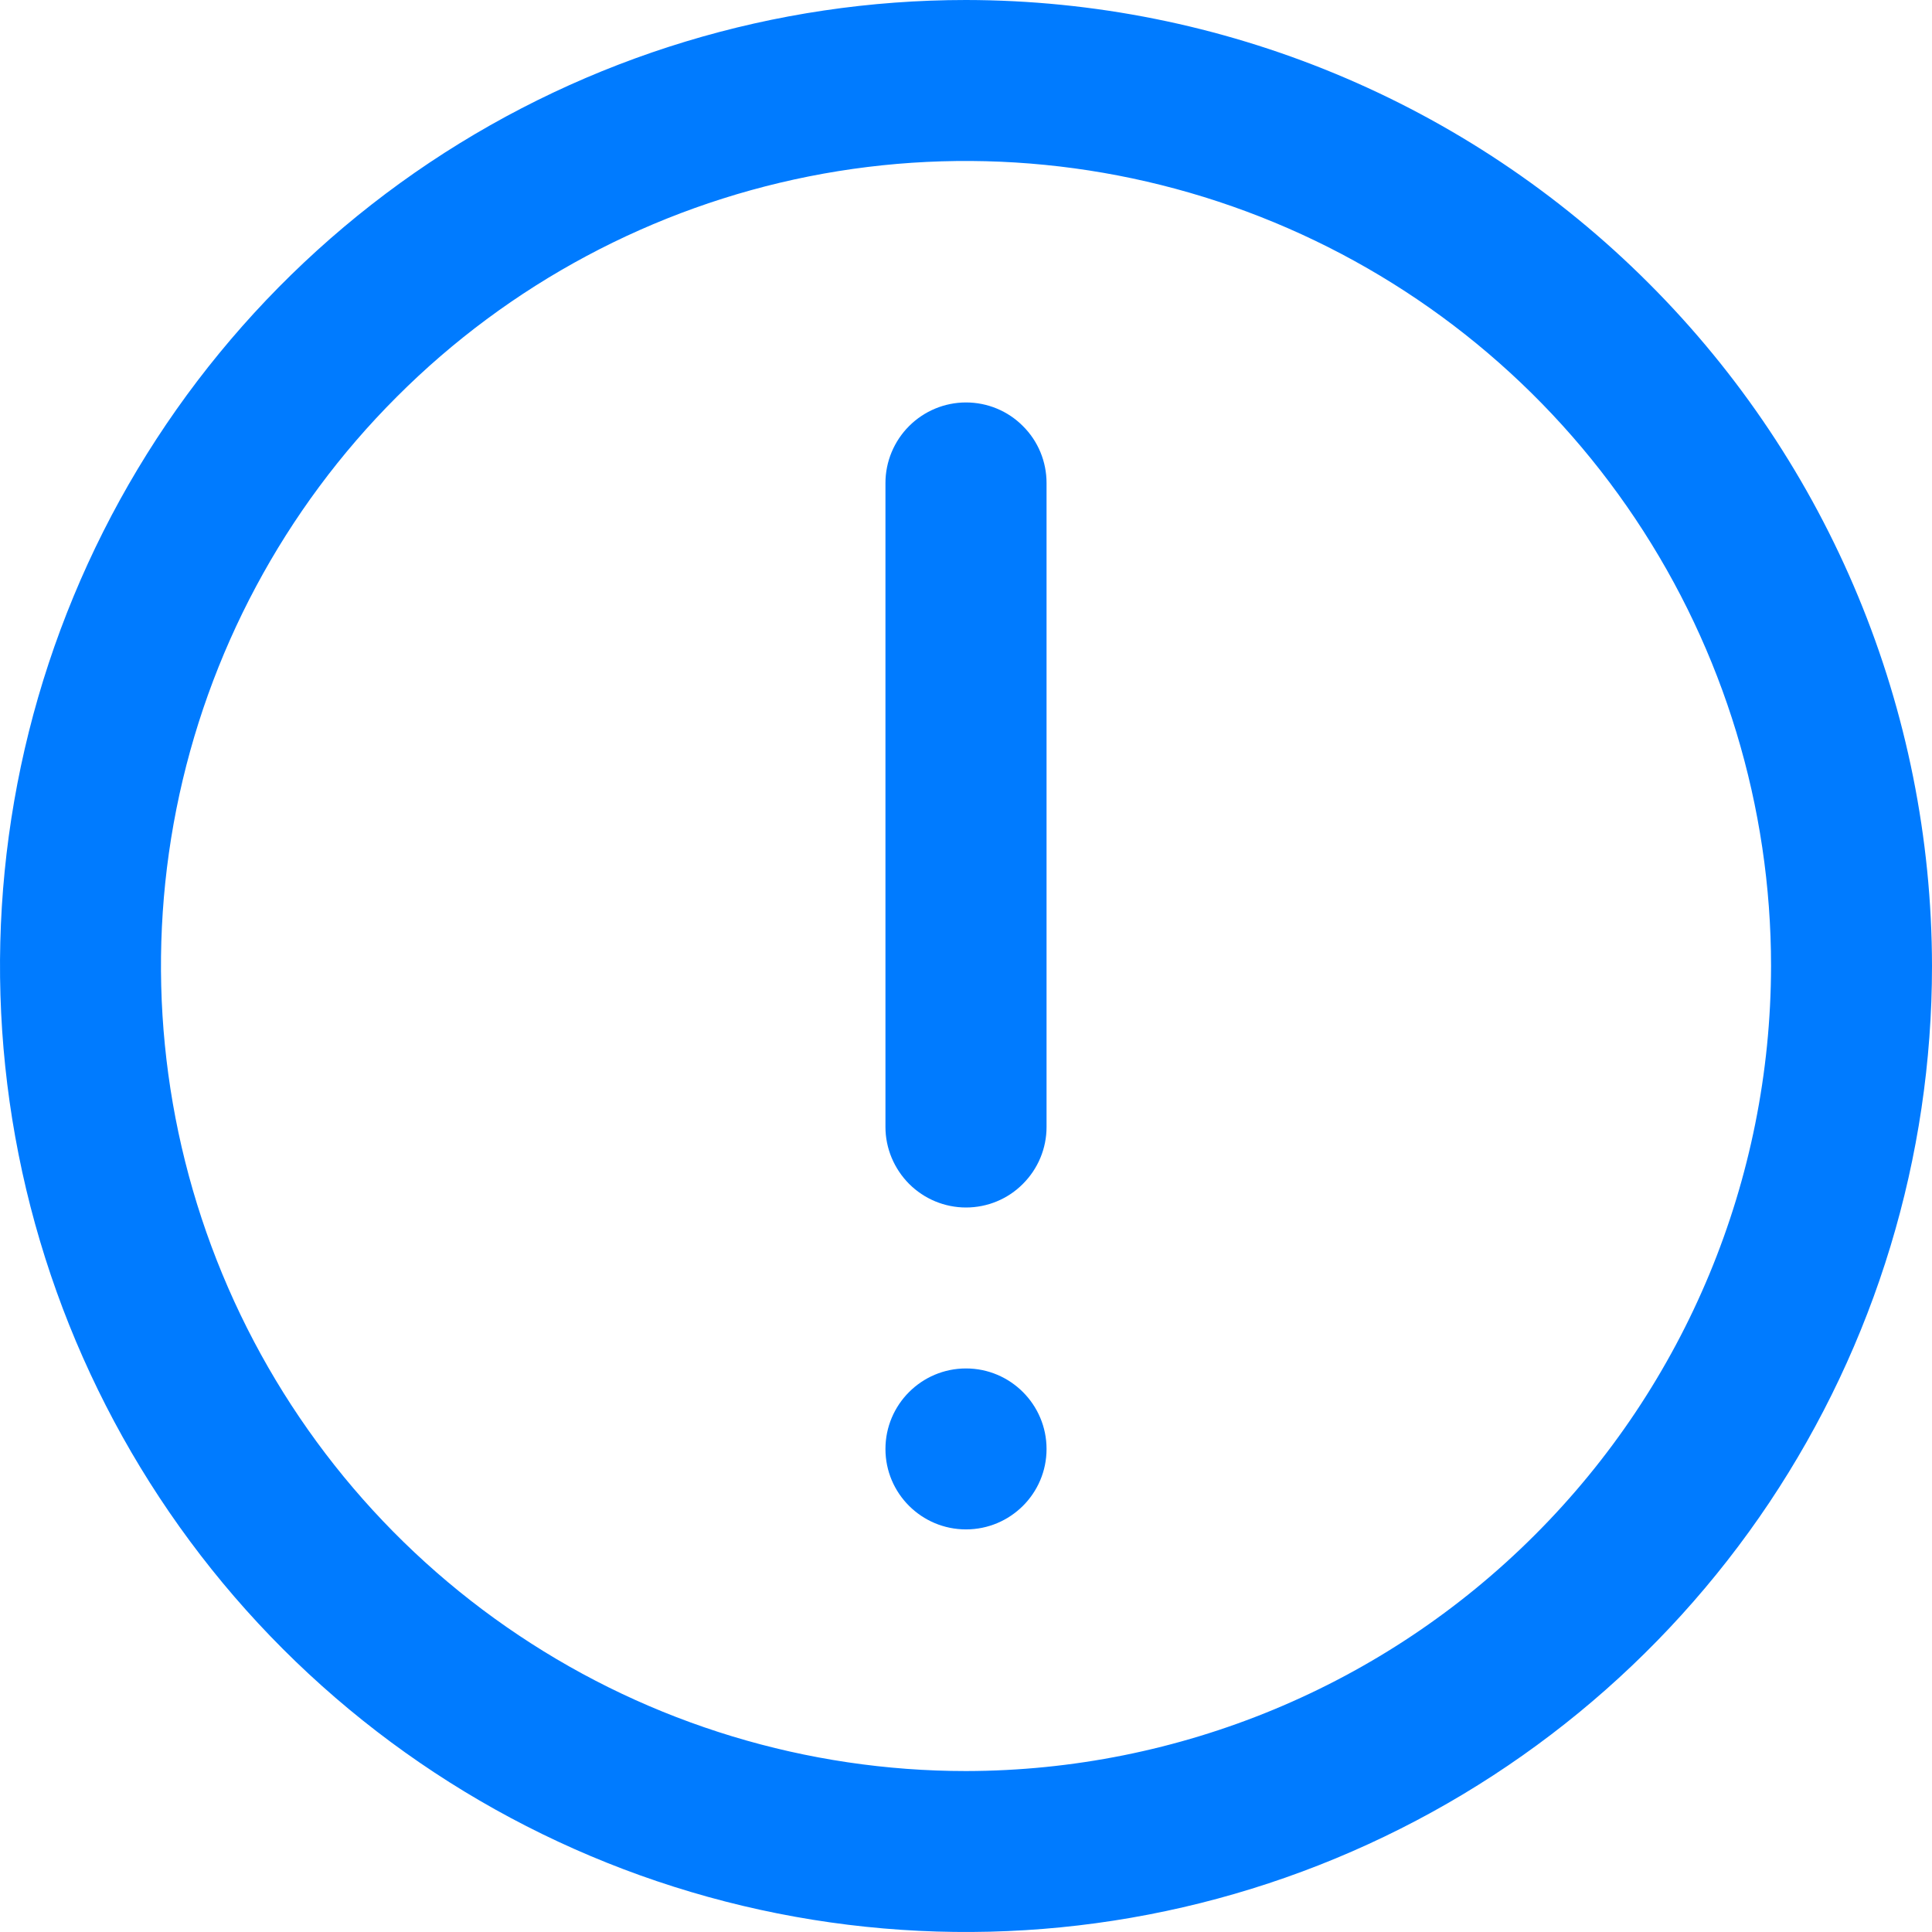
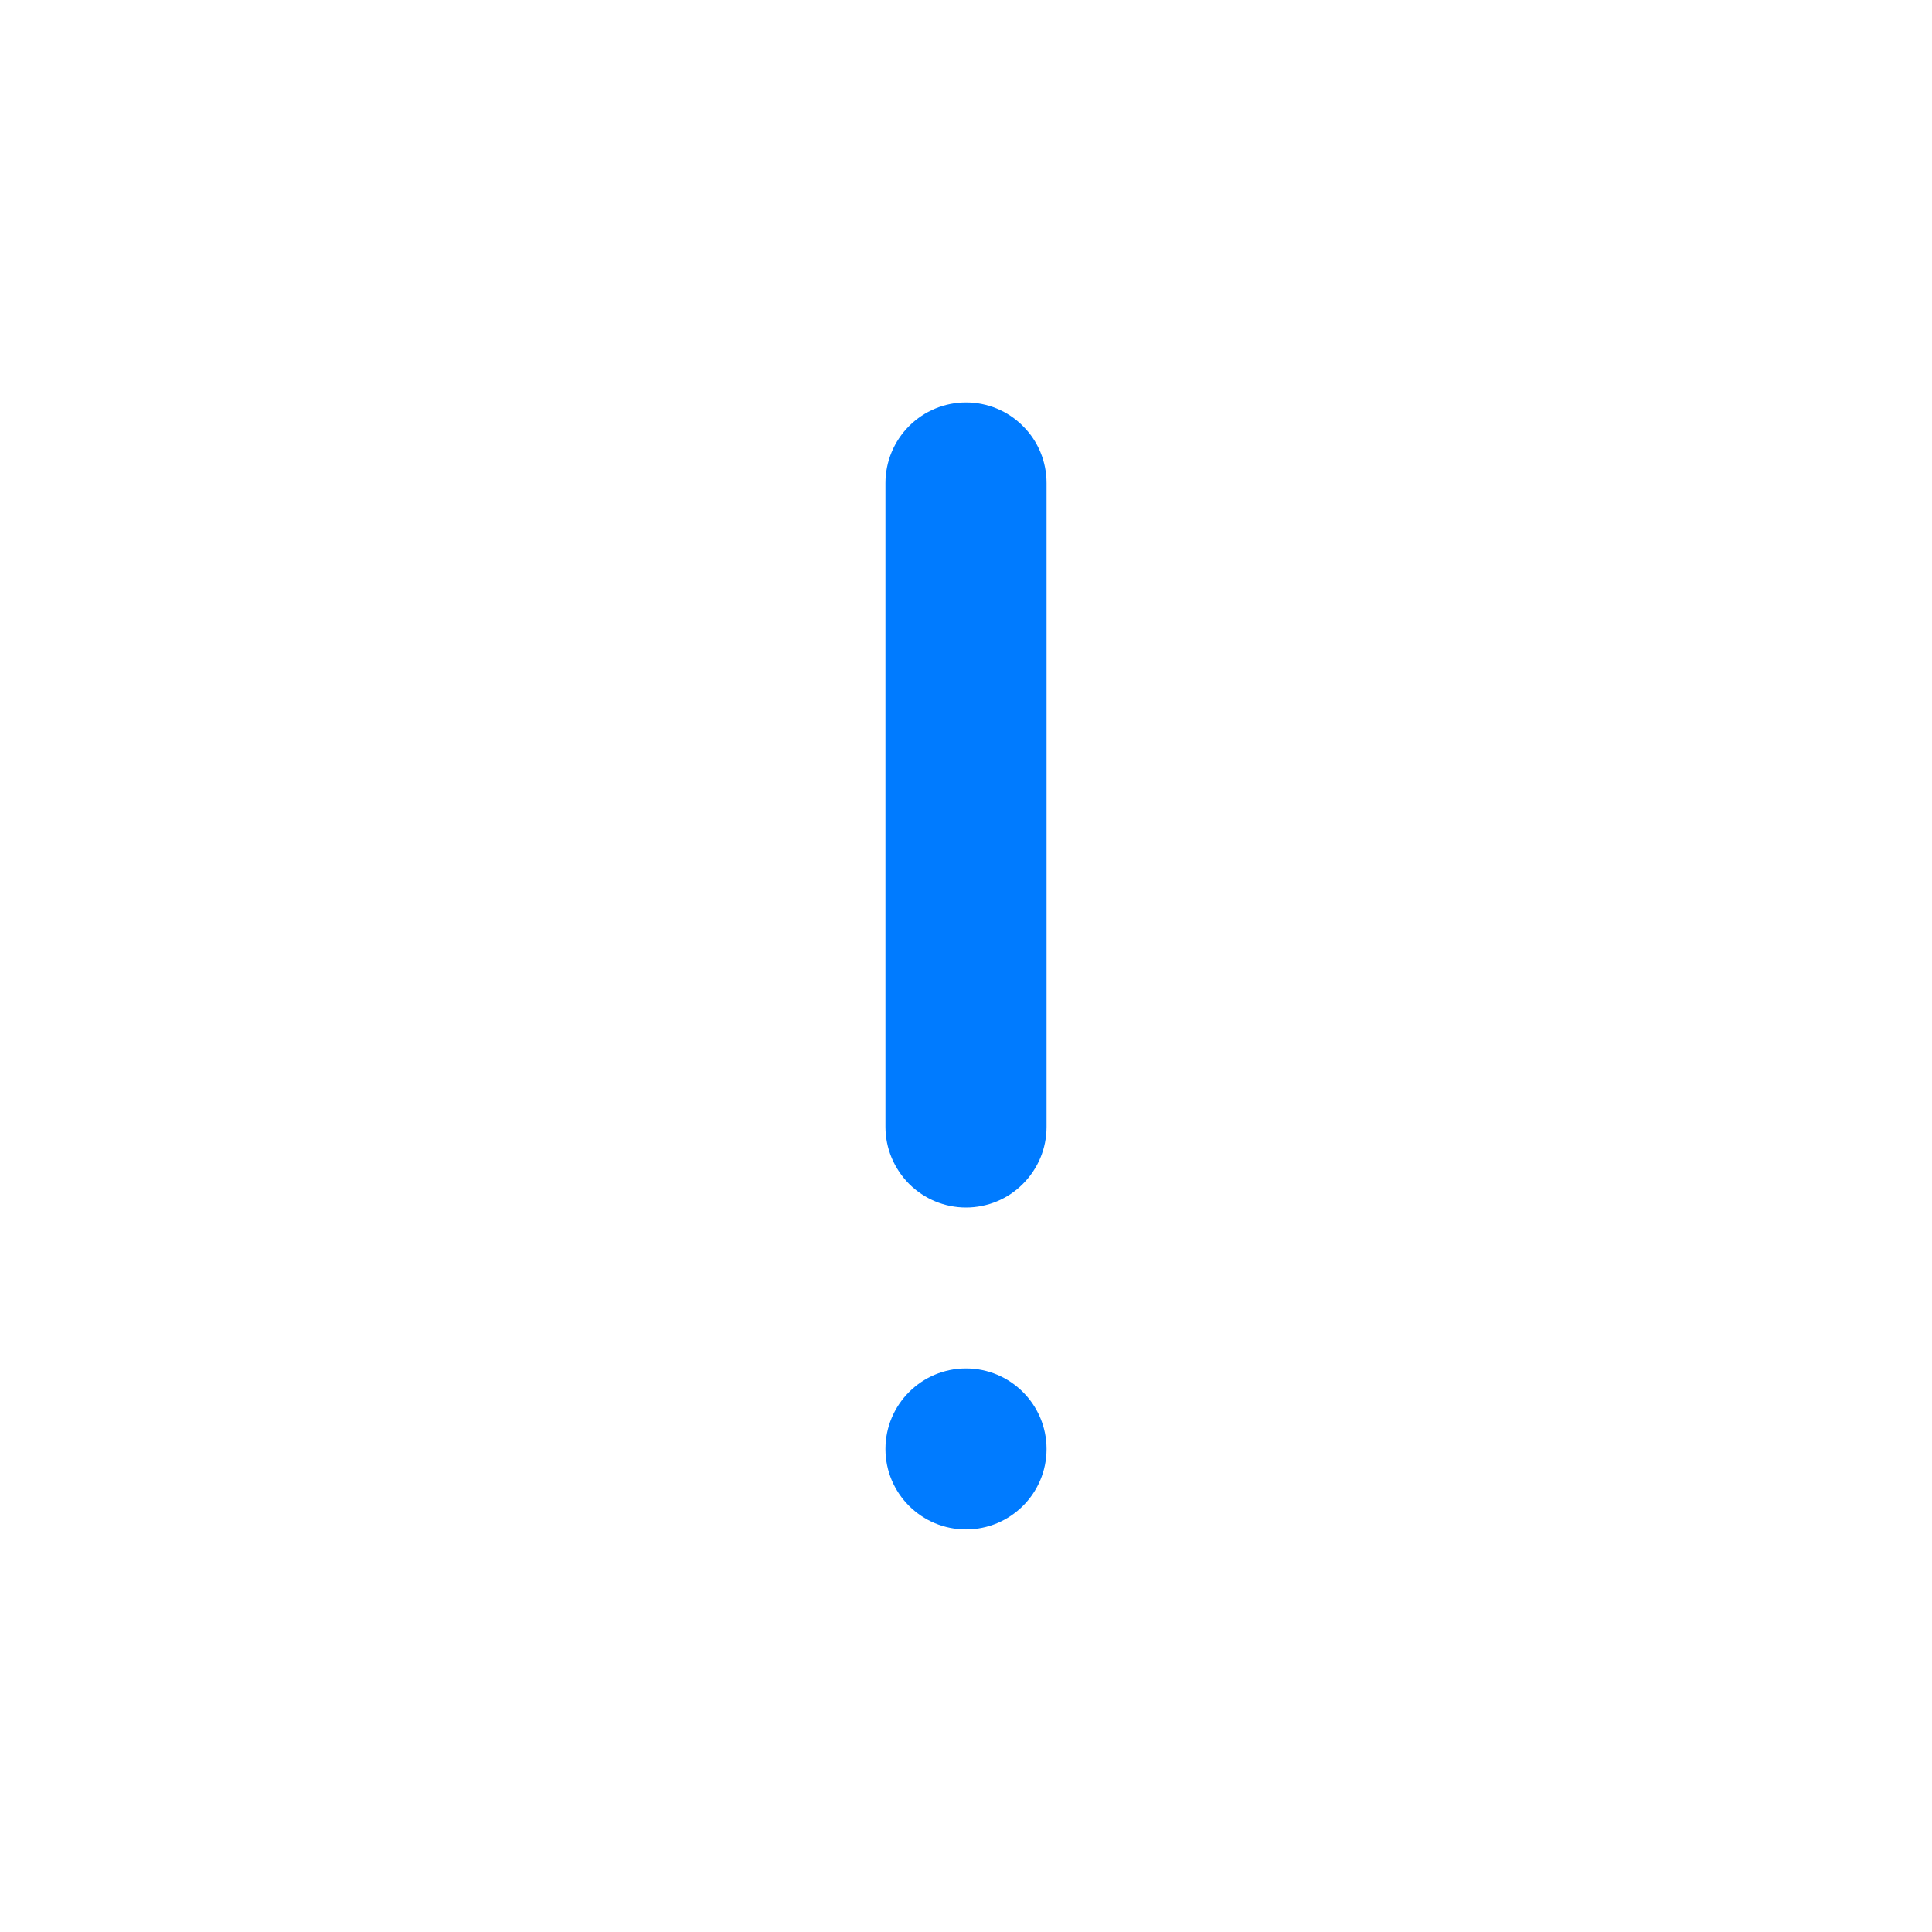
<svg xmlns="http://www.w3.org/2000/svg" width="13" height="13" viewBox="0 0 13 13" fill="none">
  <g clip-path="url(#clip0_629_7703)">
-     <path d="M6.5 0C5.214 0 3.958 0.381 2.889 1.095C1.82 1.81 0.987 2.825 0.495 4.013C0.003 5.2 -0.126 6.507 0.125 7.768C0.376 9.029 0.995 10.187 1.904 11.096C2.813 12.005 3.971 12.624 5.232 12.875C6.493 13.126 7.8 12.997 8.987 12.505C10.175 12.013 11.19 11.18 11.905 10.111C12.619 9.042 13 7.786 13 6.5C12.998 4.777 12.313 3.124 11.094 1.906C9.876 0.687 8.223 0.002 6.5 0V0ZM6.5 11.917C5.429 11.917 4.381 11.599 3.491 11.004C2.6 10.409 1.906 9.563 1.496 8.573C1.086 7.583 0.978 6.494 1.187 5.443C1.396 4.393 1.912 3.427 2.67 2.67C3.427 1.912 4.393 1.396 5.443 1.187C6.494 0.978 7.583 1.086 8.573 1.496C9.563 1.906 10.409 2.6 11.004 3.491C11.599 4.381 11.917 5.429 11.917 6.5C11.915 7.936 11.344 9.313 10.328 10.328C9.313 11.344 7.936 11.915 6.5 11.917Z" fill="#007BFF" />
    <path d="M6.5 2.708C6.357 2.708 6.219 2.765 6.117 2.867C6.016 2.968 5.958 3.106 5.958 3.25V7.583C5.958 7.727 6.016 7.864 6.117 7.966C6.219 8.068 6.357 8.125 6.5 8.125C6.644 8.125 6.782 8.068 6.883 7.966C6.985 7.864 7.042 7.727 7.042 7.583V3.25C7.042 3.106 6.985 2.968 6.883 2.867C6.782 2.765 6.644 2.708 6.5 2.708Z" fill="#007BFF" />
    <path d="M7.042 9.75C7.042 9.451 6.799 9.208 6.5 9.208C6.201 9.208 5.958 9.451 5.958 9.75C5.958 10.049 6.201 10.291 6.5 10.291C6.799 10.291 7.042 10.049 7.042 9.75Z" fill="#007BFF" />
  </g>
  <defs>
    <clipPath id="clip0_629_7703">
      <rect width="13" height="13" fill="white" />
    </clipPath>
  </defs>
</svg>